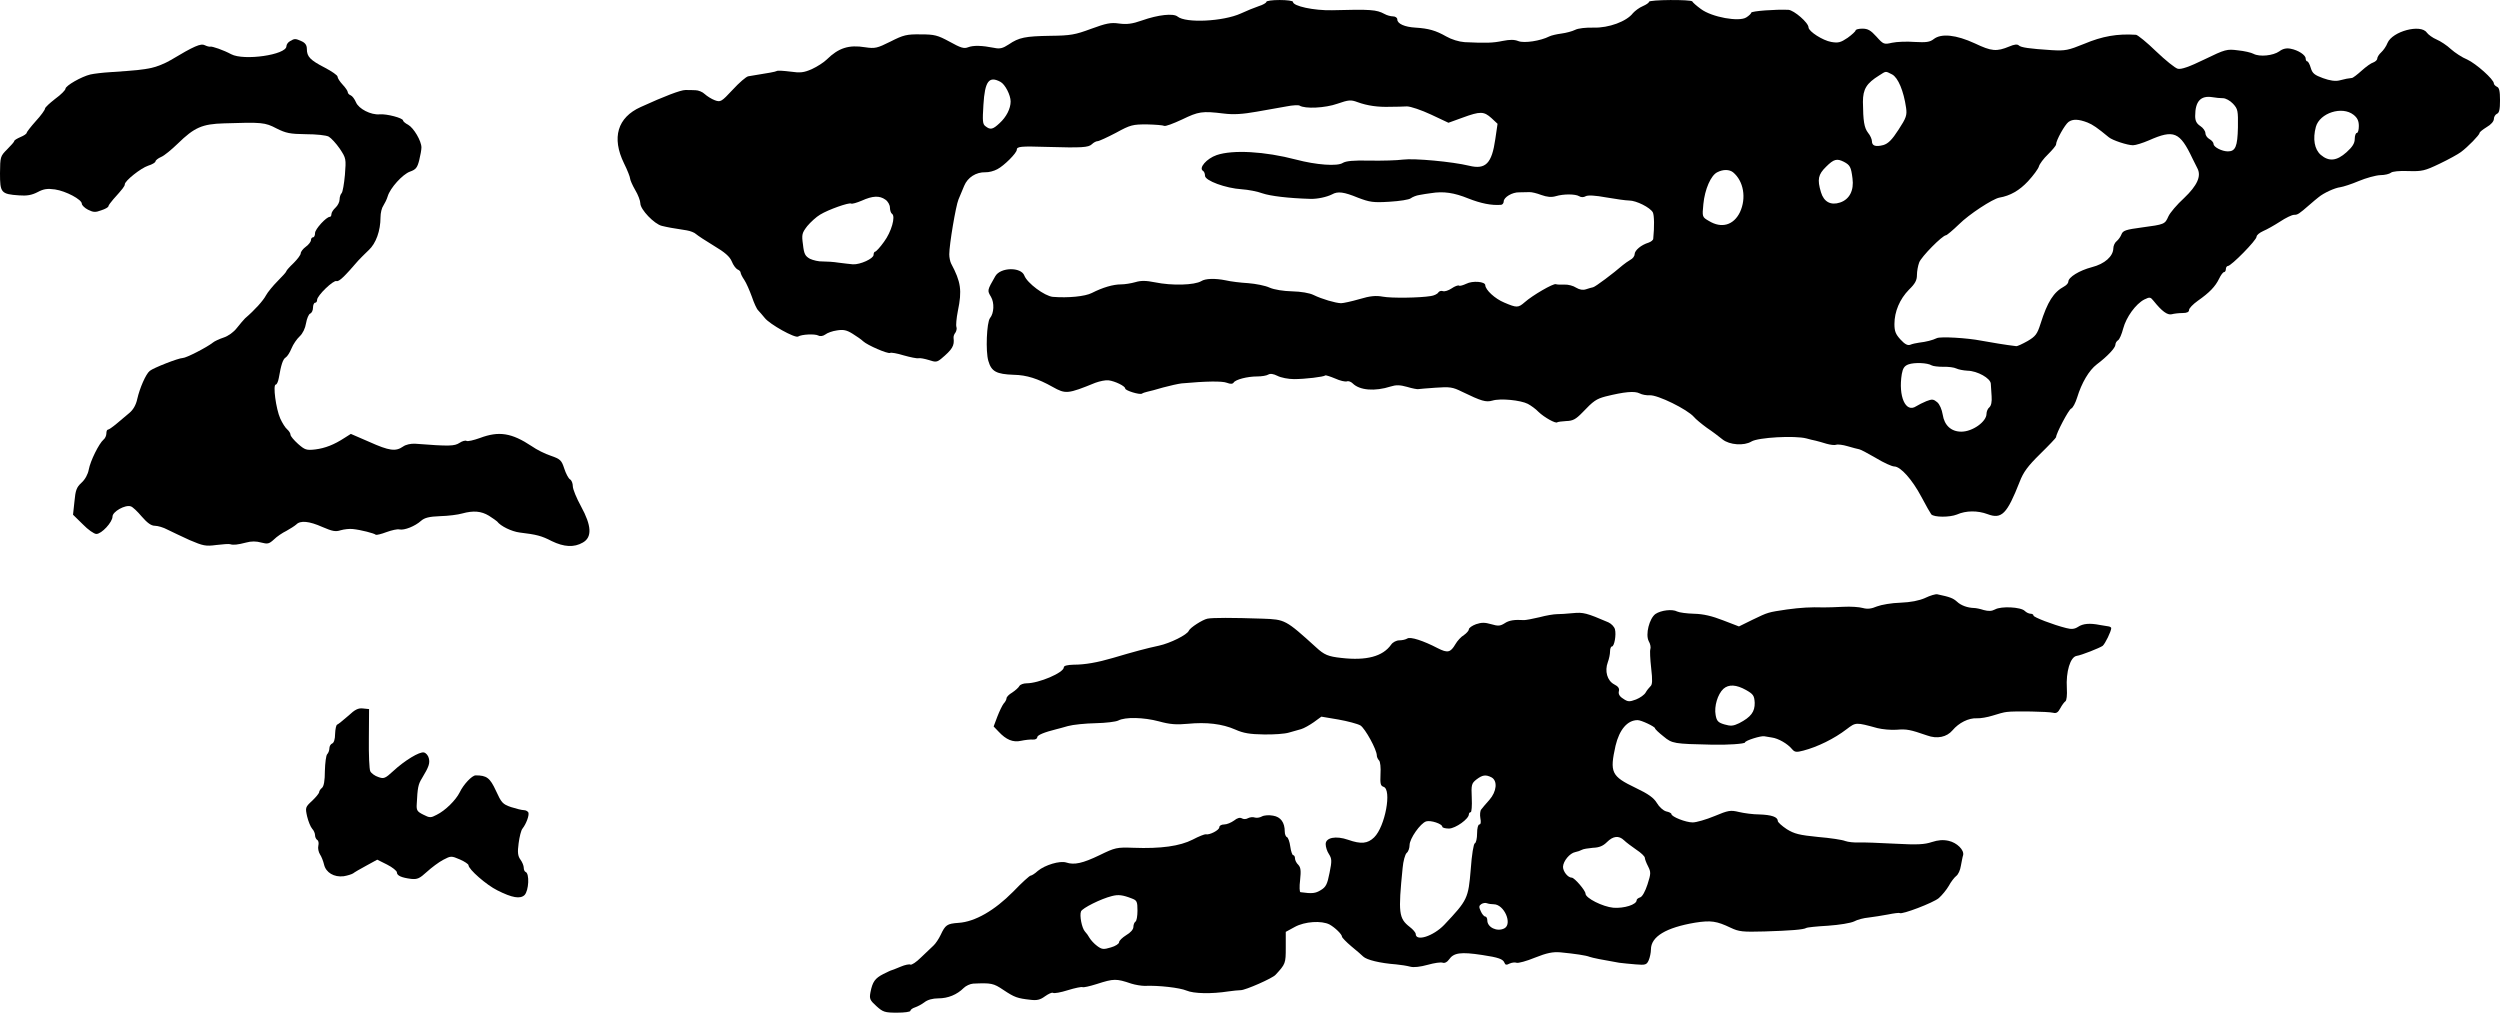
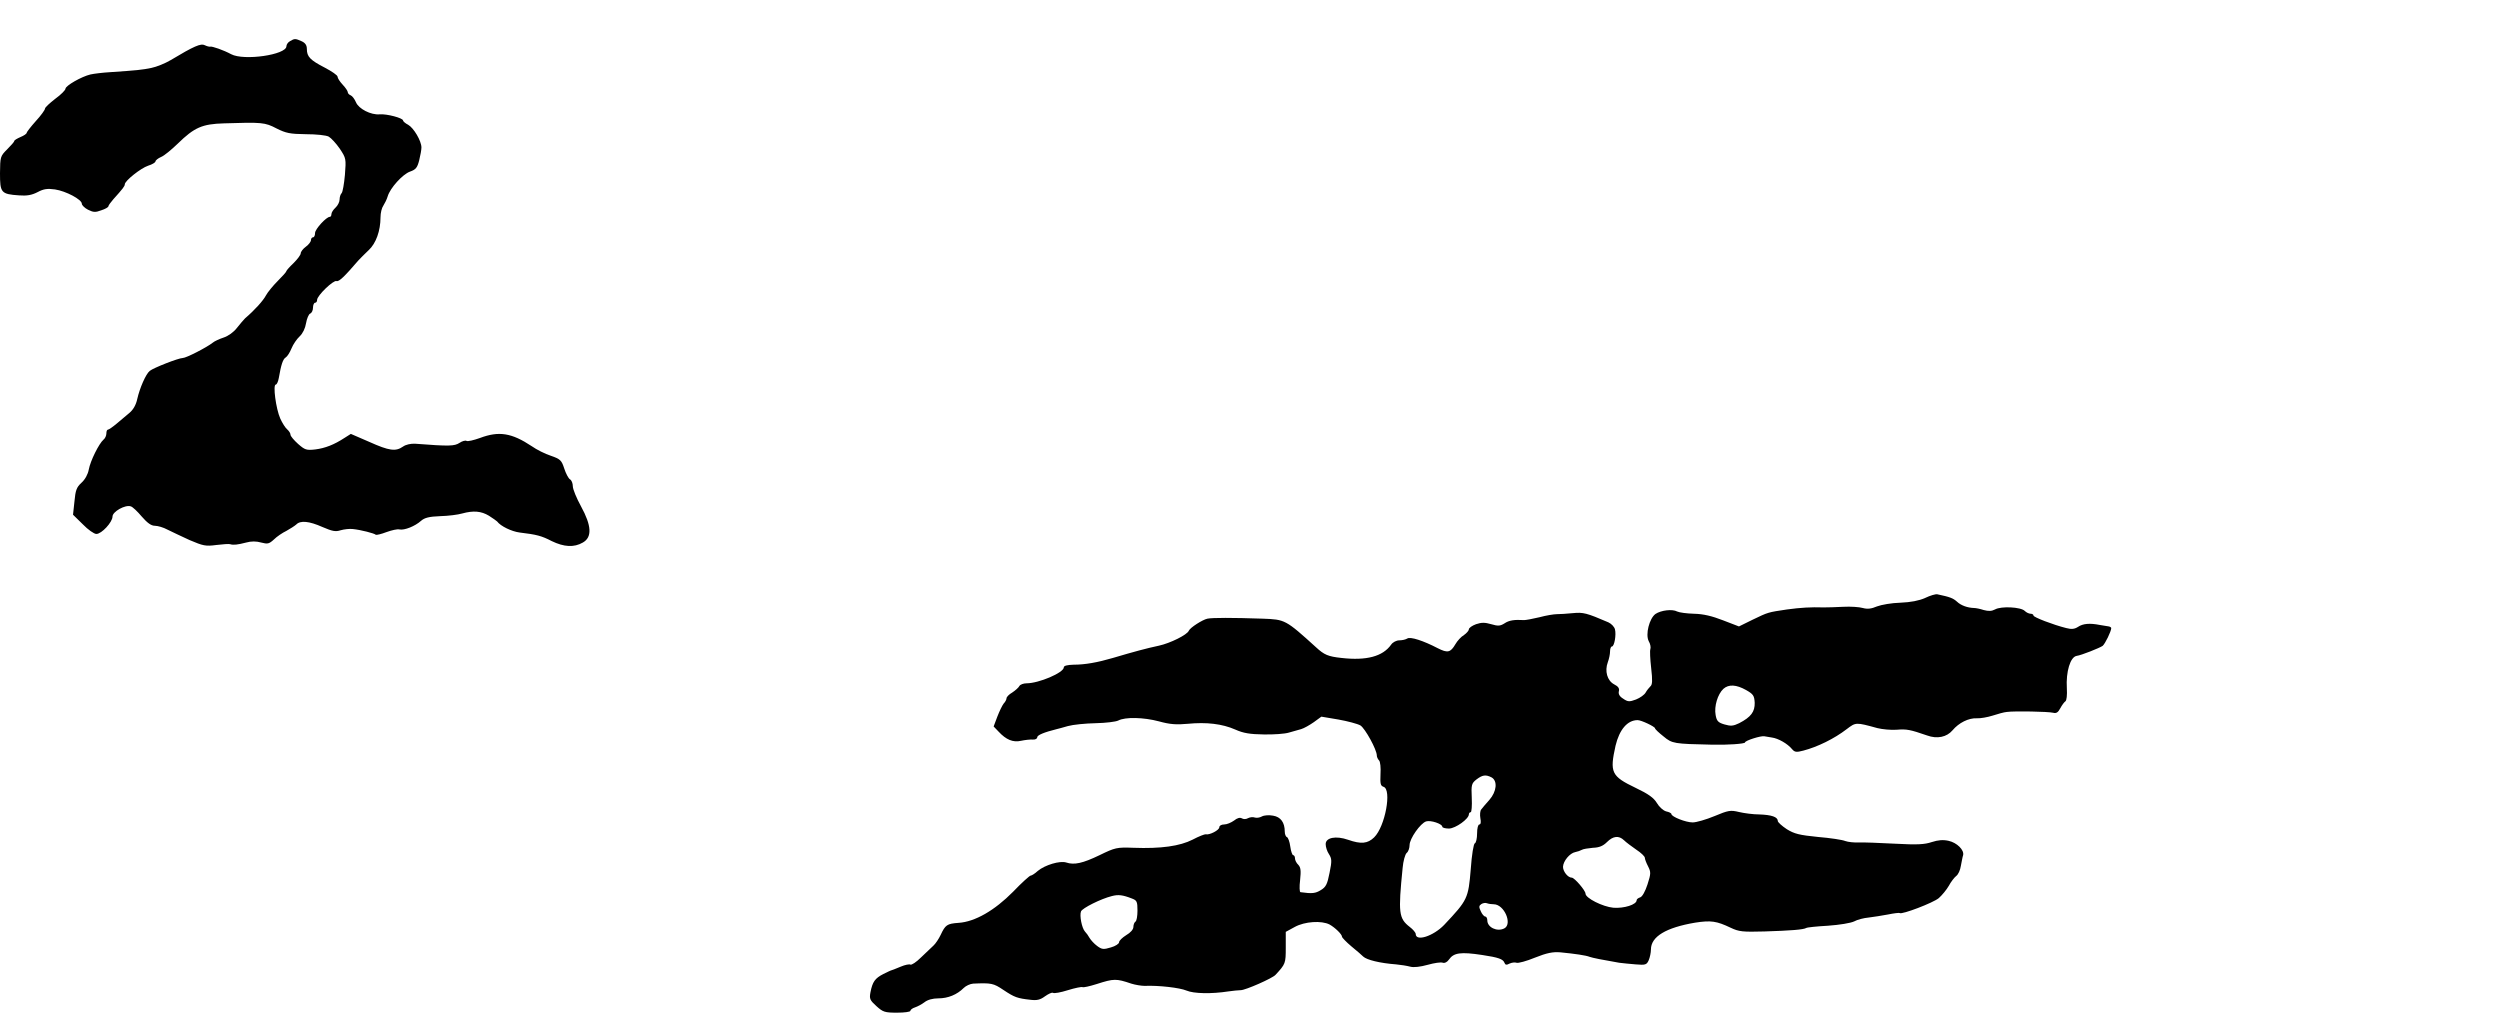
<svg xmlns="http://www.w3.org/2000/svg" version="1.0" width="1222pt" height="495pt" viewBox="0 0 1222 495" preserveAspectRatio="xMidYMid meet">
  <g transform="translate(0,495) scale(0.1,-0.1)" fill="#000000" stroke="none">
-     <path d="M6190 4941 c0 -5 -17 -15 -37 -21 -21 -7 -60 -23 -88 -36 -86 -39 -269 -48 -309 -15 -20 17 -95 9 -174 -19 -48 -17 -74 -20 -112 -15 -41 6 -63 1 -137 -26 -78 -29 -101 -33 -198 -34 -124 -2 -154 -8 -204 -42 -29 -19 -43 -23 -71 -17 -61 12 -102 13 -128 3 -20 -8 -36 -3 -90 27 -59 32 -74 36 -142 36 -68 1 -84 -3 -147 -35 -66 -33 -76 -35 -124 -28 -80 13 -130 -3 -188 -60 -14 -14 -47 -35 -73 -47 -39 -17 -56 -19 -105 -12 -32 4 -62 6 -66 3 -7 -4 -34 -9 -140 -26 -10 -2 -44 -31 -76 -66 -55 -59 -59 -61 -87 -51 -16 6 -38 20 -49 30 -11 11 -32 19 -45 19 -14 1 -36 1 -50 1 -23 0 -102 -30 -218 -83 -114 -51 -143 -150 -82 -275 17 -34 30 -68 30 -75 0 -6 11 -32 25 -56 14 -23 25 -53 25 -65 0 -30 68 -101 105 -110 29 -7 50 -11 122 -22 18 -3 38 -11 45 -18 8 -7 47 -33 87 -57 54 -32 78 -53 88 -77 7 -18 20 -35 28 -39 8 -3 15 -10 15 -15 0 -5 8 -22 18 -36 10 -15 26 -52 37 -82 10 -30 24 -61 31 -67 7 -7 21 -24 32 -37 24 -31 148 -100 163 -91 17 11 82 14 99 5 9 -5 23 -3 34 5 10 8 35 17 57 20 31 5 47 2 76 -16 21 -13 44 -29 52 -37 20 -19 121 -63 132 -57 4 3 34 -2 66 -12 32 -9 65 -16 73 -14 8 2 31 -3 51 -9 32 -11 39 -10 59 6 55 46 66 64 61 102 -1 8 3 19 9 26 5 8 8 20 5 28 -3 7 0 43 7 78 21 101 15 142 -33 232 -5 10 -9 30 -9 45 0 48 32 237 45 268 7 17 20 47 28 67 17 41 58 67 103 66 16 -1 43 6 59 15 33 17 95 79 95 95 0 16 20 18 145 14 174 -5 205 -3 222 13 8 8 21 15 28 15 7 0 48 19 90 41 71 39 82 41 151 41 41 -1 79 -4 84 -7 6 -4 45 11 88 31 81 39 97 42 204 29 48 -6 92 -3 160 9 51 9 117 21 147 26 29 6 58 7 63 4 27 -17 126 -12 185 9 55 19 66 20 98 8 49 -18 101 -25 160 -23 28 0 65 1 82 2 18 0 71 -18 118 -40 l85 -40 69 25 c87 32 104 31 141 -2 l30 -28 -11 -75 c-17 -119 -47 -150 -128 -130 -83 20 -269 37 -323 30 -29 -4 -102 -6 -163 -5 -79 2 -116 -2 -131 -11 -26 -18 -131 -10 -229 16 -152 40 -309 49 -388 22 -49 -17 -89 -63 -67 -77 6 -3 10 -14 10 -24 0 -24 101 -61 179 -66 32 -2 78 -11 102 -20 38 -13 127 -24 234 -27 35 -1 80 9 106 22 28 16 58 12 126 -16 58 -22 74 -25 155 -20 49 3 96 10 104 17 8 6 27 14 42 16 15 3 41 7 57 9 61 10 113 2 182 -26 61 -24 113 -35 161 -31 6 1 12 8 12 16 0 21 42 46 76 45 16 0 38 1 49 1 11 1 38 -6 59 -14 28 -10 49 -12 70 -6 40 12 97 11 115 0 9 -6 22 -6 32 0 11 6 47 4 101 -6 46 -8 96 -15 111 -15 35 0 103 -34 116 -58 7 -14 8 -70 2 -129 0 -6 -11 -15 -23 -19 -36 -11 -67 -37 -68 -56 0 -10 -9 -22 -21 -28 -11 -7 -28 -18 -37 -26 -46 -40 -134 -106 -145 -108 -7 -1 -22 -6 -35 -10 -15 -5 -31 -2 -48 8 -13 9 -39 16 -57 15 -17 -1 -37 0 -42 2 -12 5 -115 -55 -152 -88 -32 -28 -39 -28 -100 -2 -46 19 -92 62 -93 85 0 18 -62 23 -93 7 -15 -7 -31 -12 -35 -9 -5 3 -21 -3 -37 -14 -15 -10 -34 -16 -42 -13 -8 3 -19 0 -23 -7 -4 -7 -21 -15 -36 -17 -54 -9 -192 -11 -235 -3 -33 6 -61 4 -114 -12 -38 -11 -79 -20 -90 -20 -28 1 -93 20 -134 40 -20 10 -62 17 -105 18 -42 1 -87 8 -110 18 -21 10 -68 19 -105 22 -36 2 -86 8 -111 14 -50 10 -98 9 -118 -4 -33 -20 -144 -23 -226 -6 -45 9 -69 9 -96 1 -21 -6 -52 -11 -70 -11 -39 0 -90 -15 -143 -42 -33 -17 -116 -25 -191 -19 -40 4 -125 67 -139 104 -16 43 -117 41 -142 -3 -40 -70 -40 -69 -21 -101 17 -29 15 -80 -5 -104 -16 -21 -22 -162 -8 -209 15 -52 39 -65 125 -68 62 -1 118 -19 189 -59 64 -36 74 -35 209 20 22 8 51 14 65 12 31 -4 81 -28 81 -40 0 -10 71 -32 82 -25 4 3 16 7 25 9 10 2 45 11 78 21 33 9 74 18 90 20 121 11 199 12 222 3 18 -7 28 -6 33 1 9 15 67 30 115 30 22 0 46 4 54 9 10 6 25 4 45 -6 17 -9 54 -16 81 -16 54 0 146 11 153 18 2 2 24 -5 48 -15 24 -11 50 -17 58 -14 7 3 20 -2 28 -10 34 -34 108 -40 186 -15 25 8 45 8 80 -2 26 -8 50 -12 54 -11 5 1 43 4 85 7 69 5 84 3 128 -19 97 -47 118 -53 150 -44 39 12 138 2 173 -16 15 -8 39 -25 52 -39 28 -27 85 -59 92 -51 3 2 23 5 44 6 32 1 46 8 79 42 54 57 68 66 112 78 93 23 143 28 168 15 11 -6 33 -10 48 -9 39 3 185 -69 217 -106 8 -10 37 -34 63 -53 27 -18 61 -44 77 -57 34 -27 105 -32 141 -10 32 20 212 30 269 15 14 -4 34 -9 45 -11 11 -3 35 -9 53 -15 18 -5 39 -8 47 -5 7 3 33 0 56 -7 24 -7 50 -14 57 -15 7 -1 44 -21 82 -43 38 -23 78 -41 89 -41 31 0 88 -64 133 -149 22 -42 44 -80 48 -85 14 -15 90 -15 125 -1 45 20 102 20 150 2 69 -26 95 0 157 158 18 47 39 76 100 136 43 42 78 79 78 82 0 18 62 136 74 140 8 3 21 28 29 54 22 72 58 133 96 162 52 39 91 81 91 96 0 8 6 18 13 22 7 4 18 30 25 57 15 56 61 120 103 142 27 13 30 13 46 -7 40 -50 67 -70 88 -65 11 3 35 6 53 6 22 0 32 5 32 15 0 8 19 28 43 45 57 40 85 69 104 108 8 17 19 32 24 32 5 0 9 7 9 15 0 8 5 15 10 15 16 0 140 126 140 143 0 8 15 20 33 28 17 7 54 28 82 46 27 18 58 33 68 33 18 0 23 3 77 50 16 14 35 30 43 36 25 21 80 46 106 49 14 2 55 15 90 30 36 15 83 28 105 29 23 0 46 6 53 12 6 6 42 10 85 8 67 -2 80 1 153 36 44 21 91 47 104 57 34 25 91 84 91 93 0 5 16 17 35 29 21 12 35 28 35 40 0 10 7 21 15 25 11 4 15 21 15 66 0 45 -4 62 -15 66 -8 4 -15 11 -15 16 0 20 -87 97 -130 117 -25 10 -61 34 -80 51 -19 18 -51 39 -70 47 -19 8 -41 24 -48 34 -30 43 -168 6 -192 -51 -6 -16 -20 -36 -31 -46 -10 -9 -19 -23 -19 -30 0 -7 -9 -15 -19 -19 -11 -3 -36 -21 -57 -40 -21 -19 -43 -36 -48 -36 -19 -2 -30 -4 -61 -12 -20 -5 -47 -1 -80 11 -41 15 -52 23 -60 50 -5 18 -13 32 -17 32 -4 0 -8 6 -8 14 0 17 -36 41 -74 48 -20 4 -38 0 -55 -13 -30 -21 -96 -28 -126 -12 -11 6 -45 14 -76 17 -54 7 -62 5 -163 -44 -76 -37 -114 -50 -131 -46 -13 3 -61 42 -106 85 -45 44 -90 80 -98 81 -92 6 -165 -7 -253 -44 -79 -32 -93 -35 -160 -31 -109 7 -150 13 -160 23 -7 7 -23 5 -46 -5 -63 -26 -87 -24 -169 15 -91 42 -164 50 -201 21 -19 -15 -37 -17 -93 -14 -38 3 -88 1 -111 -4 -39 -9 -42 -8 -76 30 -28 31 -42 39 -69 39 -18 0 -33 -4 -33 -9 0 -4 -18 -21 -39 -36 -34 -23 -46 -26 -80 -20 -41 7 -110 51 -111 71 0 23 -71 84 -98 86 -61 3 -182 -6 -182 -14 0 -4 -11 -15 -24 -23 -35 -23 -169 1 -222 41 -22 16 -40 32 -42 37 -5 10 -212 9 -212 -2 0 -5 -14 -14 -30 -21 -17 -7 -38 -23 -48 -34 -31 -41 -119 -73 -192 -71 -37 1 -76 -3 -91 -11 -14 -7 -44 -15 -67 -18 -23 -3 -49 -9 -59 -14 -43 -22 -123 -34 -151 -23 -20 8 -41 8 -77 1 -48 -10 -81 -11 -186 -6 -28 2 -64 13 -90 28 -51 29 -86 39 -150 43 -53 3 -89 19 -89 40 0 8 -9 15 -21 15 -11 0 -30 5 -42 12 -39 21 -67 23 -256 18 -88 -2 -191 20 -191 41 0 5 -29 9 -65 9 -36 0 -65 -4 -65 -9z m3059 -355 c29 -16 56 -80 68 -163 5 -36 1 -49 -37 -107 -32 -50 -51 -68 -74 -75 -38 -10 -56 -4 -56 19 0 9 -8 28 -19 41 -19 25 -24 57 -25 151 0 63 18 91 79 129 36 23 30 22 64 5z m-4359 -36 c23 -12 50 -65 50 -96 0 -35 -21 -76 -54 -106 -33 -31 -45 -34 -69 -15 -14 10 -15 25 -10 105 7 115 27 142 83 112z m5976 -80 c13 0 35 -12 49 -27 24 -26 25 -34 24 -116 -2 -93 -12 -117 -49 -117 -29 0 -70 21 -70 36 0 7 -9 18 -20 24 -11 6 -20 19 -20 29 0 10 -11 26 -25 35 -18 12 -25 25 -25 49 0 72 27 101 84 92 16 -3 39 -5 52 -5z m638 -81 c19 -15 26 -30 26 -55 0 -19 -4 -34 -10 -34 -5 0 -10 -13 -10 -29 0 -21 -11 -39 -40 -65 -48 -43 -86 -47 -126 -13 -31 27 -40 78 -24 137 19 68 128 103 184 59z m-1300 -38 c25 -10 47 -25 104 -72 18 -15 91 -39 118 -39 13 0 48 11 78 24 122 54 151 42 213 -89 8 -16 19 -38 24 -48 20 -38 -1 -84 -65 -145 -35 -32 -69 -72 -77 -90 -17 -38 -18 -39 -131 -54 -76 -10 -91 -15 -98 -33 -4 -11 -15 -27 -24 -34 -9 -7 -16 -23 -16 -35 -1 -39 -42 -76 -105 -92 -61 -16 -115 -49 -115 -71 0 -7 -9 -17 -20 -23 -52 -28 -82 -75 -116 -183 -16 -50 -24 -61 -63 -84 -25 -14 -50 -26 -56 -25 -52 6 -122 18 -172 27 -66 13 -199 21 -216 12 -21 -10 -52 -18 -87 -22 -14 -2 -33 -6 -42 -10 -13 -5 -27 2 -48 25 -24 26 -30 41 -30 76 0 61 26 122 71 168 30 29 39 46 39 71 0 19 5 46 11 62 10 28 114 133 131 133 4 0 33 24 64 54 48 48 164 124 197 130 53 9 98 35 140 80 26 28 50 61 53 72 3 12 23 39 45 60 21 21 39 42 39 48 0 20 43 97 61 110 21 15 49 14 93 -3z m-1191 -192 c30 -16 35 -25 42 -81 8 -59 -15 -103 -61 -118 -45 -15 -79 3 -93 50 -19 63 -14 87 25 125 38 38 53 41 87 24z m-542 -51 c52 -43 66 -126 34 -195 -31 -64 -90 -81 -152 -43 -33 19 -33 20 -27 82 7 73 37 141 68 156 29 15 59 14 77 0z m-4143 -134 c12 -8 22 -26 22 -39 0 -13 5 -27 10 -30 19 -12 -3 -89 -39 -137 -19 -27 -39 -48 -43 -48 -4 0 -8 -7 -8 -16 0 -18 -65 -48 -101 -46 -14 1 -45 5 -70 8 -24 4 -59 6 -78 6 -19 -1 -47 6 -62 13 -23 13 -29 23 -34 69 -7 50 -5 57 21 91 16 19 44 45 63 56 41 25 141 60 151 54 5 -3 28 4 52 14 53 24 87 26 116 5z m5114 -810 c7 -4 32 -7 57 -7 25 1 53 -3 63 -8 10 -5 35 -10 55 -11 49 -1 112 -37 114 -63 1 -11 3 -39 4 -62 2 -27 -2 -46 -11 -54 -8 -6 -14 -21 -14 -32 0 -38 -68 -87 -123 -87 -50 0 -83 31 -91 83 -4 25 -15 51 -27 61 -18 15 -25 16 -53 5 -17 -7 -39 -18 -50 -25 -51 -34 -88 48 -70 158 5 28 13 40 33 47 28 10 92 8 113 -5z" />
    <path d="M1418 4749 c-10 -5 -18 -17 -18 -25 0 -42 -208 -72 -270 -39 -37 20 -94 40 -103 37 -4 -1 -16 2 -26 7 -19 10 -52 -4 -167 -73 -27 -16 -69 -33 -94 -38 -43 -9 -70 -12 -205 -21 -33 -2 -75 -7 -93 -11 -43 -10 -122 -55 -122 -70 0 -6 -22 -29 -50 -49 -27 -21 -50 -42 -50 -48 0 -6 -20 -34 -45 -61 -25 -28 -45 -54 -45 -58 0 -4 -13 -13 -30 -20 -16 -7 -30 -15 -30 -19 0 -4 -16 -22 -35 -41 -34 -34 -34 -37 -35 -117 0 -95 5 -102 93 -108 38 -3 62 1 91 16 30 16 48 18 85 13 53 -8 131 -49 131 -70 0 -7 14 -21 30 -29 26 -13 36 -14 65 -3 19 6 35 15 35 20 0 4 11 19 24 34 46 51 56 64 56 73 0 17 78 79 114 91 20 6 36 16 36 21 0 5 12 15 28 22 15 6 51 36 81 65 81 79 119 96 226 99 185 6 200 5 257 -25 46 -23 65 -27 143 -28 50 0 100 -5 112 -12 12 -7 36 -33 54 -59 31 -47 31 -49 25 -128 -4 -44 -11 -84 -16 -89 -6 -6 -10 -20 -10 -31 0 -12 -9 -30 -20 -40 -11 -10 -20 -24 -20 -32 0 -7 -3 -13 -8 -13 -17 0 -72 -60 -72 -79 0 -12 -4 -21 -10 -21 -5 0 -10 -6 -10 -14 0 -7 -11 -22 -25 -32 -14 -10 -25 -25 -25 -32 0 -8 -16 -29 -35 -48 -19 -18 -35 -36 -35 -39 0 -4 -19 -25 -42 -48 -24 -24 -50 -56 -58 -71 -13 -25 -54 -71 -102 -112 -7 -7 -25 -28 -40 -47 -16 -21 -43 -40 -65 -47 -21 -7 -45 -18 -53 -25 -29 -23 -130 -75 -147 -75 -20 0 -143 -48 -161 -63 -19 -15 -49 -84 -61 -137 -6 -29 -20 -53 -38 -68 -15 -13 -44 -37 -63 -53 -19 -16 -38 -29 -42 -29 -5 0 -8 -8 -8 -19 0 -10 -6 -24 -14 -30 -22 -19 -64 -103 -72 -146 -4 -23 -18 -49 -36 -65 -24 -22 -29 -37 -34 -91 l-7 -65 48 -47 c25 -26 55 -47 66 -47 26 0 79 58 79 85 0 24 62 59 89 50 9 -2 33 -25 54 -50 27 -31 46 -45 64 -45 14 0 42 -8 62 -19 20 -10 69 -33 108 -51 66 -28 78 -31 130 -24 32 4 63 6 68 4 15 -5 36 -3 78 8 25 7 50 7 74 0 31 -8 38 -7 62 15 14 14 42 33 61 42 18 10 40 24 48 31 20 21 63 17 128 -12 49 -21 64 -24 89 -16 17 5 44 8 60 6 39 -4 105 -21 112 -28 3 -2 26 3 52 13 25 9 54 16 64 13 24 -5 76 16 105 42 17 15 39 21 94 23 39 1 87 7 107 13 55 15 93 12 131 -11 19 -12 37 -25 40 -28 17 -23 71 -49 110 -54 83 -10 107 -16 157 -42 60 -29 109 -32 152 -7 46 26 43 82 -9 177 -22 40 -40 84 -40 98 0 14 -6 30 -14 34 -7 4 -20 28 -28 53 -13 40 -19 46 -65 62 -28 9 -70 30 -94 47 -98 65 -160 75 -253 40 -31 -11 -60 -18 -66 -14 -5 3 -21 -1 -34 -10 -25 -16 -49 -17 -217 -4 -21 1 -45 -4 -59 -14 -36 -25 -67 -21 -165 23 l-90 39 -30 -19 c-52 -34 -96 -51 -144 -57 -43 -5 -51 -2 -84 27 -20 18 -37 38 -37 45 0 7 -7 18 -16 26 -9 7 -24 31 -34 53 -21 47 -37 166 -22 166 5 0 12 15 15 33 11 64 20 92 34 100 7 4 20 24 28 44 8 20 26 46 40 59 15 14 27 39 31 64 4 23 13 44 20 47 8 3 14 16 14 29 0 13 5 24 10 24 6 0 10 6 10 14 0 21 80 98 95 92 12 -4 39 22 106 100 9 10 32 33 51 51 36 33 58 95 58 161 0 21 6 46 14 57 7 11 17 31 21 45 12 41 73 108 109 121 29 10 36 20 45 55 6 24 11 52 11 63 0 32 -38 96 -65 111 -14 7 -25 17 -25 21 0 12 -80 33 -114 30 -43 -4 -103 27 -116 59 -7 16 -18 31 -26 34 -8 3 -14 10 -14 15 0 6 -11 22 -25 37 -14 15 -25 32 -25 39 0 7 -28 26 -62 44 -72 37 -88 54 -88 91 0 19 -8 30 -25 38 -31 14 -35 14 -57 1z" />
    <path d="M9410 2027 c-30 -13 -70 -21 -121 -23 -42 -1 -93 -10 -114 -18 -28 -12 -47 -14 -69 -8 -17 5 -60 8 -96 6 -36 -2 -78 -3 -95 -3 -65 2 -113 -1 -180 -10 -94 -14 -91 -13 -168 -50 l-67 -33 -78 30 c-54 21 -96 31 -141 32 -36 1 -73 6 -83 11 -24 13 -79 6 -106 -12 -30 -22 -50 -100 -33 -133 8 -13 11 -31 8 -39 -3 -7 -1 -49 4 -93 7 -60 6 -81 -4 -89 -6 -6 -17 -19 -23 -30 -6 -11 -27 -26 -47 -34 -32 -12 -40 -12 -63 4 -18 11 -24 23 -21 36 4 14 -3 24 -23 34 -34 18 -47 65 -31 108 6 16 11 39 11 53 0 13 4 24 9 24 12 0 22 57 15 84 -3 12 -17 27 -32 34 -107 46 -123 50 -174 45 -29 -3 -64 -5 -78 -5 -14 0 -52 -6 -85 -15 -33 -8 -67 -14 -75 -14 -48 3 -74 -1 -96 -16 -21 -13 -31 -14 -65 -4 -31 9 -47 9 -74 0 -19 -7 -35 -18 -35 -25 0 -6 -11 -19 -24 -28 -14 -8 -33 -29 -42 -45 -24 -41 -38 -44 -87 -19 -69 36 -133 57 -148 47 -8 -5 -25 -9 -39 -9 -14 0 -32 -9 -40 -21 -41 -58 -121 -79 -243 -65 -65 7 -84 15 -124 52 -149 135 -151 136 -261 140 -148 5 -245 5 -270 0 -24 -5 -85 -44 -91 -59 -8 -20 -91 -61 -146 -73 -61 -13 -124 -30 -225 -60 -75 -22 -136 -33 -192 -33 -31 -1 -48 -5 -48 -13 0 -26 -122 -78 -182 -78 -15 0 -31 -6 -35 -13 -4 -8 -20 -22 -35 -32 -16 -9 -28 -22 -28 -28 0 -6 -6 -18 -14 -26 -7 -9 -21 -38 -31 -64 l-18 -48 24 -25 c37 -40 71 -54 110 -45 19 4 44 7 57 6 12 -1 22 4 22 11 0 11 35 25 95 40 6 1 30 8 55 15 25 7 86 13 135 14 50 1 99 7 111 13 34 18 124 16 199 -4 54 -15 86 -17 140 -12 93 9 169 0 233 -28 40 -18 72 -23 140 -24 48 -1 103 3 122 9 19 5 46 13 60 17 14 4 42 20 62 34 l37 27 83 -14 c45 -8 94 -21 108 -29 23 -15 80 -118 80 -147 0 -7 5 -18 11 -24 6 -6 9 -35 7 -67 -2 -47 0 -57 15 -62 41 -13 8 -194 -46 -247 -32 -31 -64 -34 -127 -12 -60 21 -110 11 -110 -21 0 -14 7 -36 16 -49 14 -22 15 -33 3 -91 -11 -57 -18 -70 -43 -85 -26 -16 -42 -18 -99 -10 -5 0 -6 27 -2 59 5 47 3 62 -9 75 -9 8 -16 23 -16 31 0 9 -4 16 -9 16 -4 0 -11 19 -14 42 -3 24 -11 44 -16 46 -6 2 -11 14 -11 27 0 45 -20 72 -57 78 -20 4 -45 2 -55 -4 -11 -6 -26 -8 -35 -5 -8 3 -22 2 -32 -3 -10 -6 -23 -6 -31 -1 -9 5 -22 2 -38 -11 -14 -10 -35 -19 -48 -19 -14 0 -24 -6 -24 -14 0 -14 -49 -39 -66 -34 -5 1 -34 -10 -64 -26 -63 -32 -155 -45 -290 -40 -81 3 -89 1 -165 -36 -83 -40 -124 -49 -163 -36 -31 10 -104 -12 -139 -41 -14 -13 -30 -23 -35 -23 -5 0 -44 -35 -86 -79 -90 -91 -186 -147 -267 -152 -56 -4 -64 -10 -87 -59 -9 -19 -25 -43 -35 -52 -10 -9 -37 -35 -61 -58 -23 -23 -46 -38 -52 -35 -5 3 -26 -1 -47 -10 -21 -9 -40 -16 -43 -17 -3 0 -22 -9 -42 -19 -41 -21 -53 -38 -63 -89 -6 -32 -3 -39 29 -68 32 -29 41 -32 101 -32 36 0 65 4 65 9 0 5 10 13 23 17 12 4 33 15 46 25 15 12 40 19 68 19 47 0 91 18 124 51 10 10 31 20 46 21 89 4 99 2 148 -31 54 -36 68 -41 132 -48 32 -4 48 0 71 17 17 12 34 20 39 17 6 -4 38 2 73 13 35 11 67 17 71 15 4 -3 35 4 70 15 84 27 95 27 169 2 19 -6 49 -11 65 -11 68 3 172 -9 205 -23 35 -15 121 -17 205 -4 22 3 49 6 60 6 23 0 155 58 170 75 49 53 50 56 50 133 l0 77 44 24 c49 27 131 32 170 12 27 -15 61 -48 61 -60 0 -4 21 -26 46 -47 26 -21 52 -44 58 -50 17 -16 81 -32 161 -38 22 -2 53 -7 68 -11 17 -5 50 -1 86 9 32 9 65 14 74 10 9 -3 21 3 30 16 23 33 57 38 162 22 80 -12 102 -20 109 -38 4 -11 10 -12 25 -4 11 5 26 7 34 4 8 -3 49 8 90 25 58 23 87 29 124 26 72 -7 126 -15 143 -22 14 -5 63 -15 145 -29 17 -2 53 -6 81 -8 47 -4 53 -2 63 20 6 14 11 38 11 53 0 63 74 107 216 131 77 12 105 8 174 -25 40 -19 58 -21 165 -18 129 4 191 9 204 17 4 3 52 8 106 11 57 4 111 13 128 21 16 9 48 17 71 19 22 3 65 9 95 15 29 6 55 9 57 7 9 -9 164 50 191 73 16 14 38 41 49 60 10 19 27 41 36 48 10 7 20 29 23 50 4 20 8 44 11 52 6 25 -30 61 -71 70 -27 6 -51 4 -82 -6 -36 -12 -71 -14 -181 -8 -75 4 -155 7 -177 6 -22 -1 -51 2 -65 7 -14 6 -74 15 -134 20 -90 9 -115 15 -152 38 -24 16 -43 33 -44 40 0 20 -31 30 -90 32 -30 0 -75 6 -100 12 -41 10 -52 8 -119 -20 -41 -17 -89 -31 -107 -31 -34 0 -104 28 -104 41 0 4 -11 10 -26 13 -14 4 -34 22 -45 41 -15 25 -41 44 -104 74 -119 57 -127 75 -98 206 19 79 58 125 108 125 18 0 85 -32 85 -40 0 -4 19 -22 42 -40 42 -35 51 -36 236 -40 74 -2 162 4 162 11 0 9 79 34 95 30 5 -1 22 -4 36 -6 31 -4 77 -30 99 -57 13 -15 21 -16 55 -7 69 18 151 58 212 105 45 34 44 34 150 5 24 -6 66 -10 94 -8 49 4 65 1 149 -28 49 -18 96 -8 124 25 31 37 79 61 119 59 17 -1 52 5 77 13 25 8 56 17 70 18 37 5 202 2 226 -4 15 -4 24 1 35 22 8 15 19 30 25 34 6 4 9 30 7 64 -5 81 17 153 48 158 23 3 113 39 127 49 12 10 42 71 42 87 0 3 -6 7 -12 8 -7 1 -26 4 -43 7 -50 10 -83 7 -107 -9 -17 -11 -32 -13 -58 -6 -64 16 -160 53 -160 61 0 5 -6 9 -14 9 -8 0 -21 6 -29 14 -19 19 -115 24 -145 7 -17 -9 -32 -9 -55 -3 -18 6 -39 10 -47 10 -32 1 -64 12 -84 31 -19 17 -34 23 -96 36 -8 2 -35 -6 -60 -18z m-875 -450 c35 -20 40 -27 42 -62 1 -44 -18 -70 -76 -100 -29 -14 -41 -15 -72 -6 -31 9 -38 17 -43 46 -8 42 10 102 38 128 26 23 63 21 111 -6z m-1244 -427 c30 -17 25 -69 -11 -110 -17 -19 -35 -40 -40 -47 -5 -6 -7 -26 -4 -42 4 -20 2 -31 -5 -31 -6 0 -11 -18 -11 -44 0 -24 -5 -46 -11 -48 -6 -2 -15 -55 -20 -127 -12 -143 -15 -150 -130 -272 -53 -55 -139 -83 -139 -44 0 6 -13 22 -29 34 -54 42 -57 68 -35 288 3 34 12 67 20 74 8 6 14 24 14 38 0 32 53 107 81 116 22 7 79 -12 79 -26 0 -5 15 -9 33 -9 32 1 97 47 97 70 0 5 4 10 9 10 4 0 7 31 5 70 -3 64 -1 71 23 90 29 22 45 25 74 10z m647 -307 c10 -10 37 -30 60 -46 23 -15 42 -33 42 -40 0 -6 7 -25 16 -42 14 -28 14 -35 -3 -88 -11 -34 -25 -59 -35 -63 -10 -3 -18 -9 -18 -14 0 -22 -62 -41 -114 -37 -52 5 -136 47 -136 69 0 15 -54 78 -67 78 -19 0 -43 30 -43 53 1 28 33 67 60 72 11 2 25 7 32 11 6 4 31 8 54 10 31 1 50 9 69 28 30 30 58 33 83 9z m-2405 -285 c24 -9 27 -15 27 -59 0 -26 -4 -51 -10 -54 -5 -3 -10 -15 -10 -26 0 -12 -14 -28 -35 -40 -19 -12 -35 -27 -35 -35 0 -7 -18 -19 -40 -25 -36 -11 -44 -10 -67 7 -15 11 -31 29 -37 39 -6 11 -16 25 -23 32 -15 17 -27 78 -19 98 6 16 98 62 151 75 31 8 52 6 98 -12z m1768 -28 c52 0 93 -97 52 -118 -35 -18 -83 5 -83 39 0 11 -5 19 -10 19 -6 0 -16 12 -22 26 -10 21 -9 27 3 35 8 5 20 7 27 4 8 -3 22 -5 33 -5z" />
-     <path d="M1701 1450 c-25 -22 -49 -41 -53 -42 -5 -2 -9 -22 -10 -45 0 -26 -6 -44 -14 -47 -8 -3 -14 -14 -14 -24 0 -10 -5 -23 -11 -29 -5 -5 -10 -42 -11 -81 0 -48 -5 -75 -14 -83 -8 -6 -14 -16 -14 -21 0 -5 -15 -24 -34 -42 -34 -31 -34 -34 -25 -76 6 -25 17 -52 25 -61 8 -8 14 -23 14 -32 0 -9 5 -19 11 -23 6 -3 8 -16 5 -28 -3 -12 1 -31 8 -42 7 -10 16 -33 20 -50 9 -39 49 -63 96 -57 19 3 40 10 46 14 6 5 35 22 65 38 l53 29 48 -24 c26 -13 48 -31 48 -38 0 -16 22 -26 70 -32 30 -3 41 2 76 34 23 21 59 48 80 59 38 20 40 20 82 2 23 -10 42 -23 42 -28 0 -20 88 -97 141 -123 73 -37 112 -43 133 -23 21 22 25 106 5 113 -5 2 -9 11 -9 21 0 9 -7 27 -16 39 -13 18 -15 36 -9 80 4 31 12 64 19 72 18 23 33 63 29 78 -3 6 -12 12 -22 12 -10 0 -38 7 -63 15 -41 14 -47 21 -74 80 -29 63 -45 75 -99 75 -18 0 -60 -45 -78 -83 -19 -38 -70 -89 -113 -110 -28 -15 -34 -15 -65 1 -30 15 -34 21 -32 52 4 80 7 96 25 125 35 58 40 74 34 99 -3 13 -14 26 -24 28 -21 5 -94 -39 -150 -91 -39 -36 -46 -39 -73 -29 -16 5 -34 18 -39 28 -5 9 -8 82 -7 160 l1 144 -29 3 c-24 3 -40 -5 -74 -37z" />
  </g>
</svg>